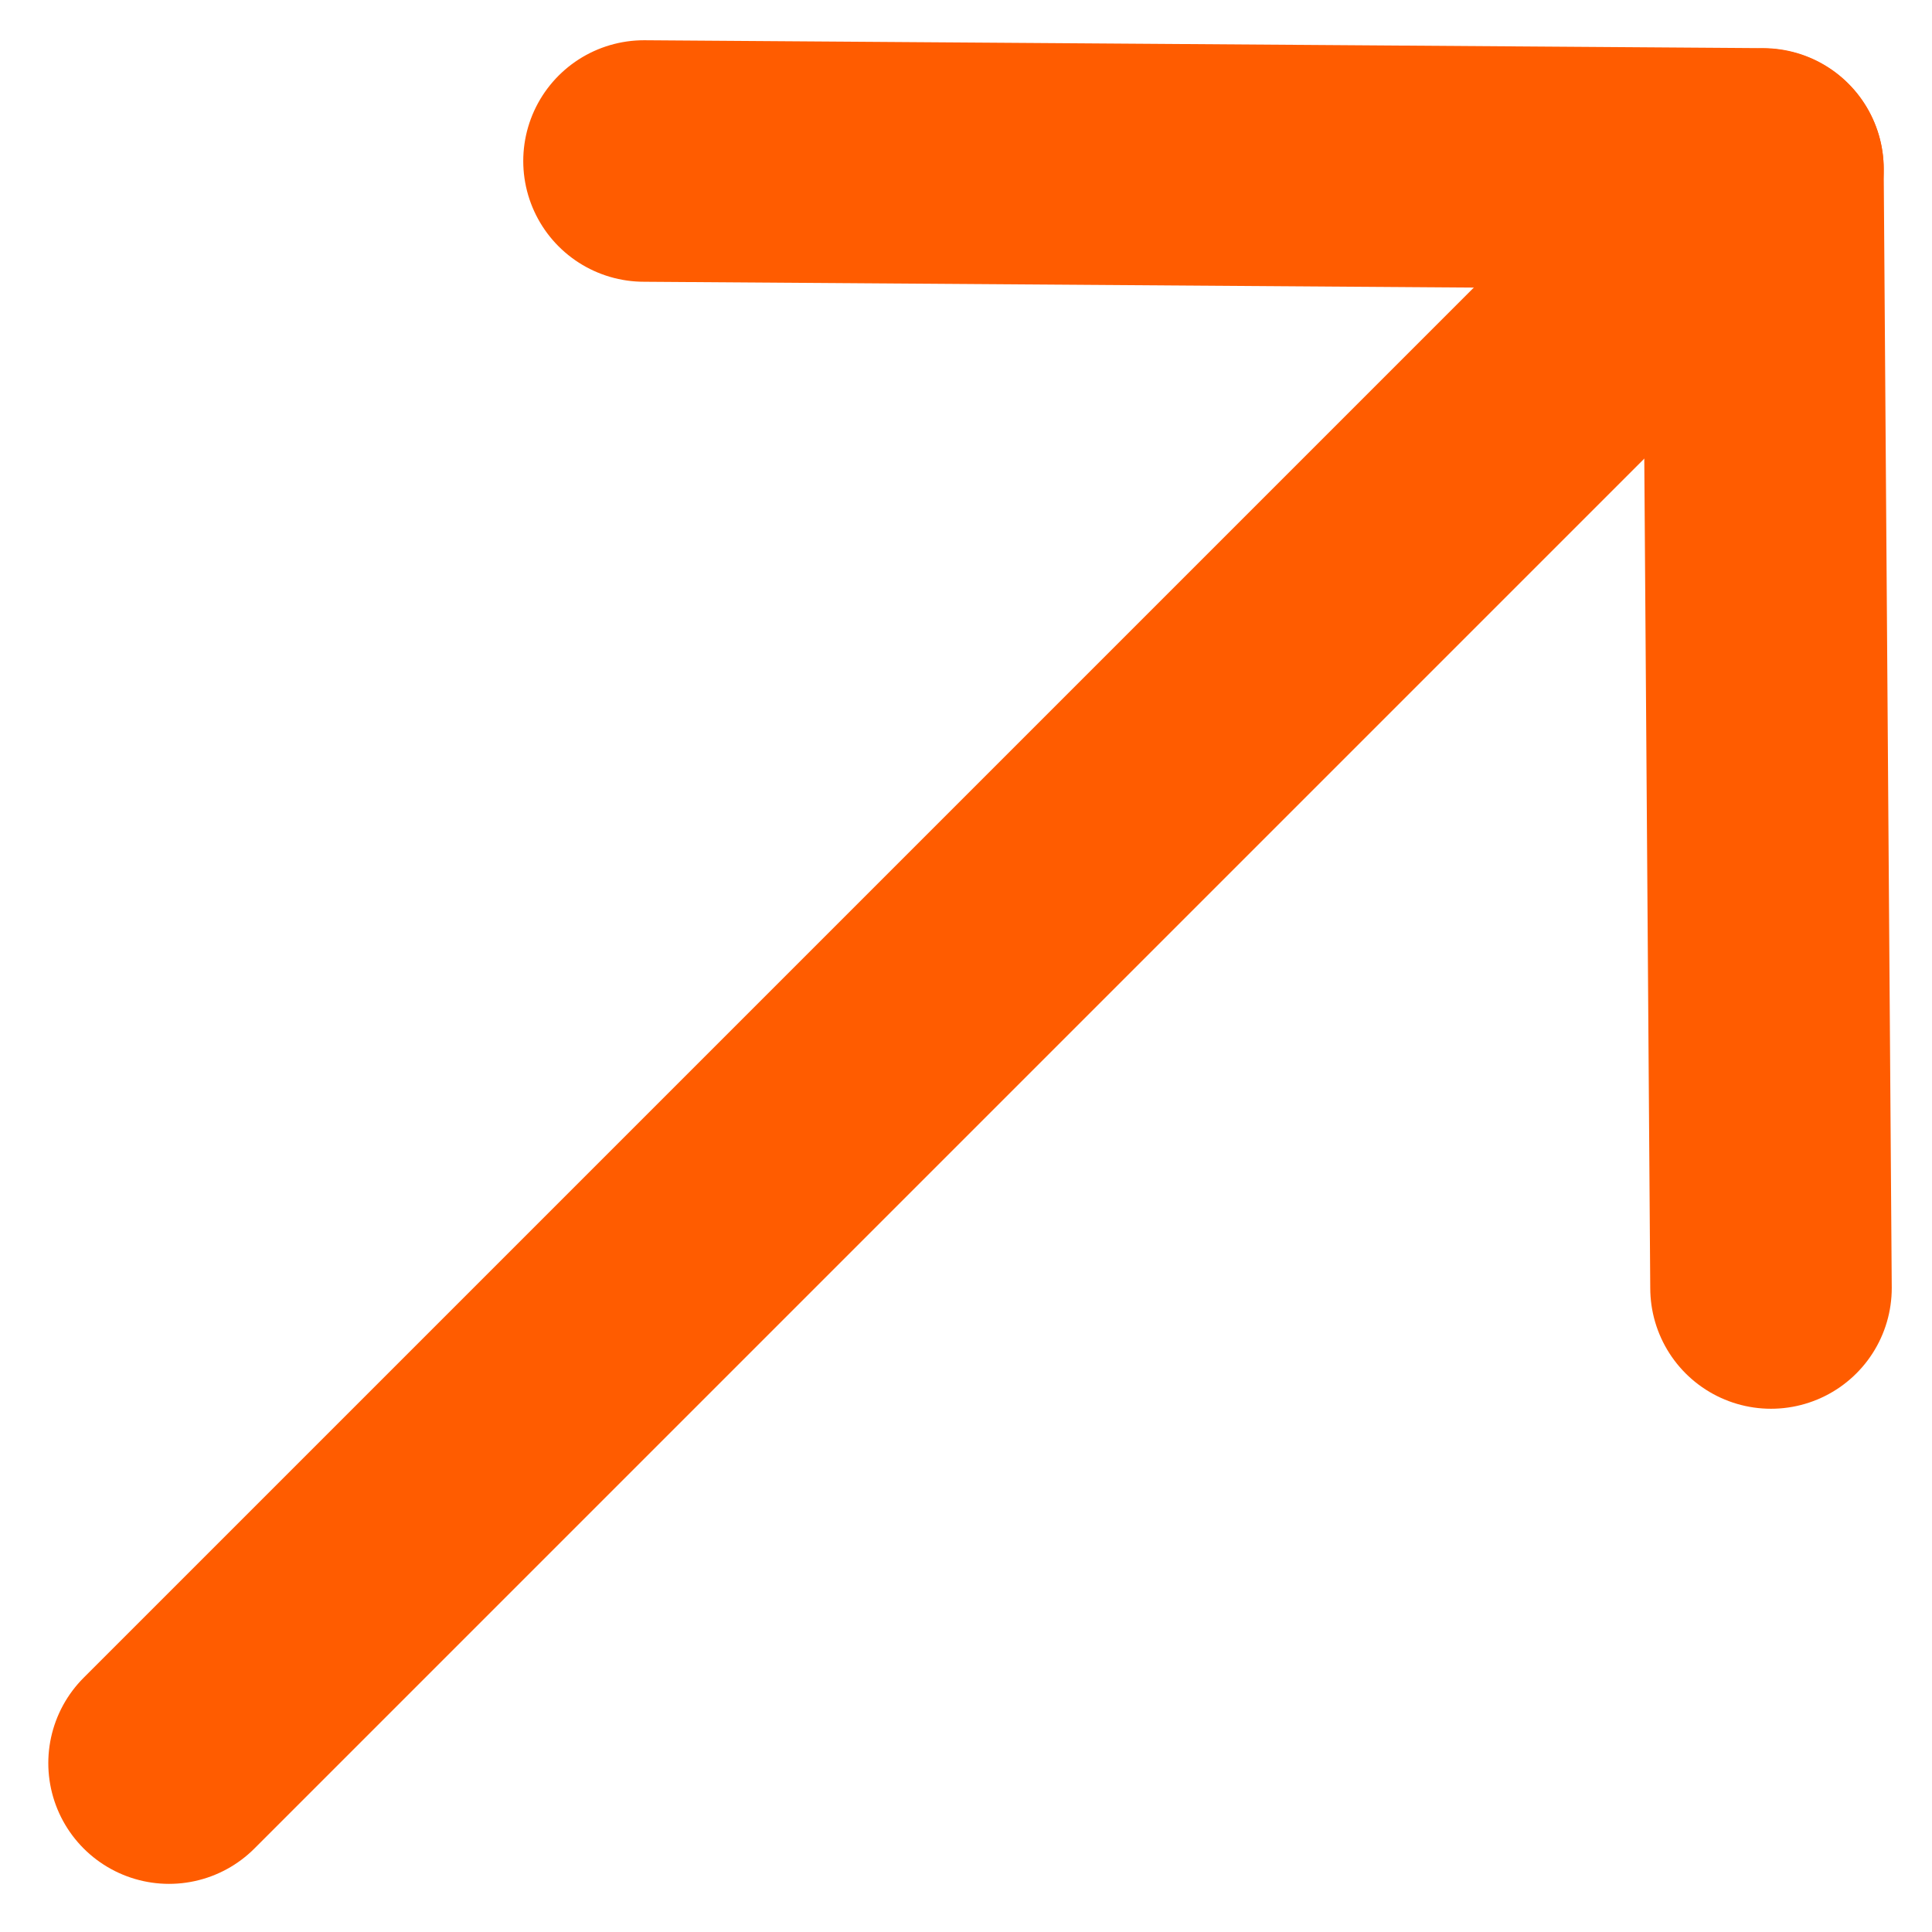
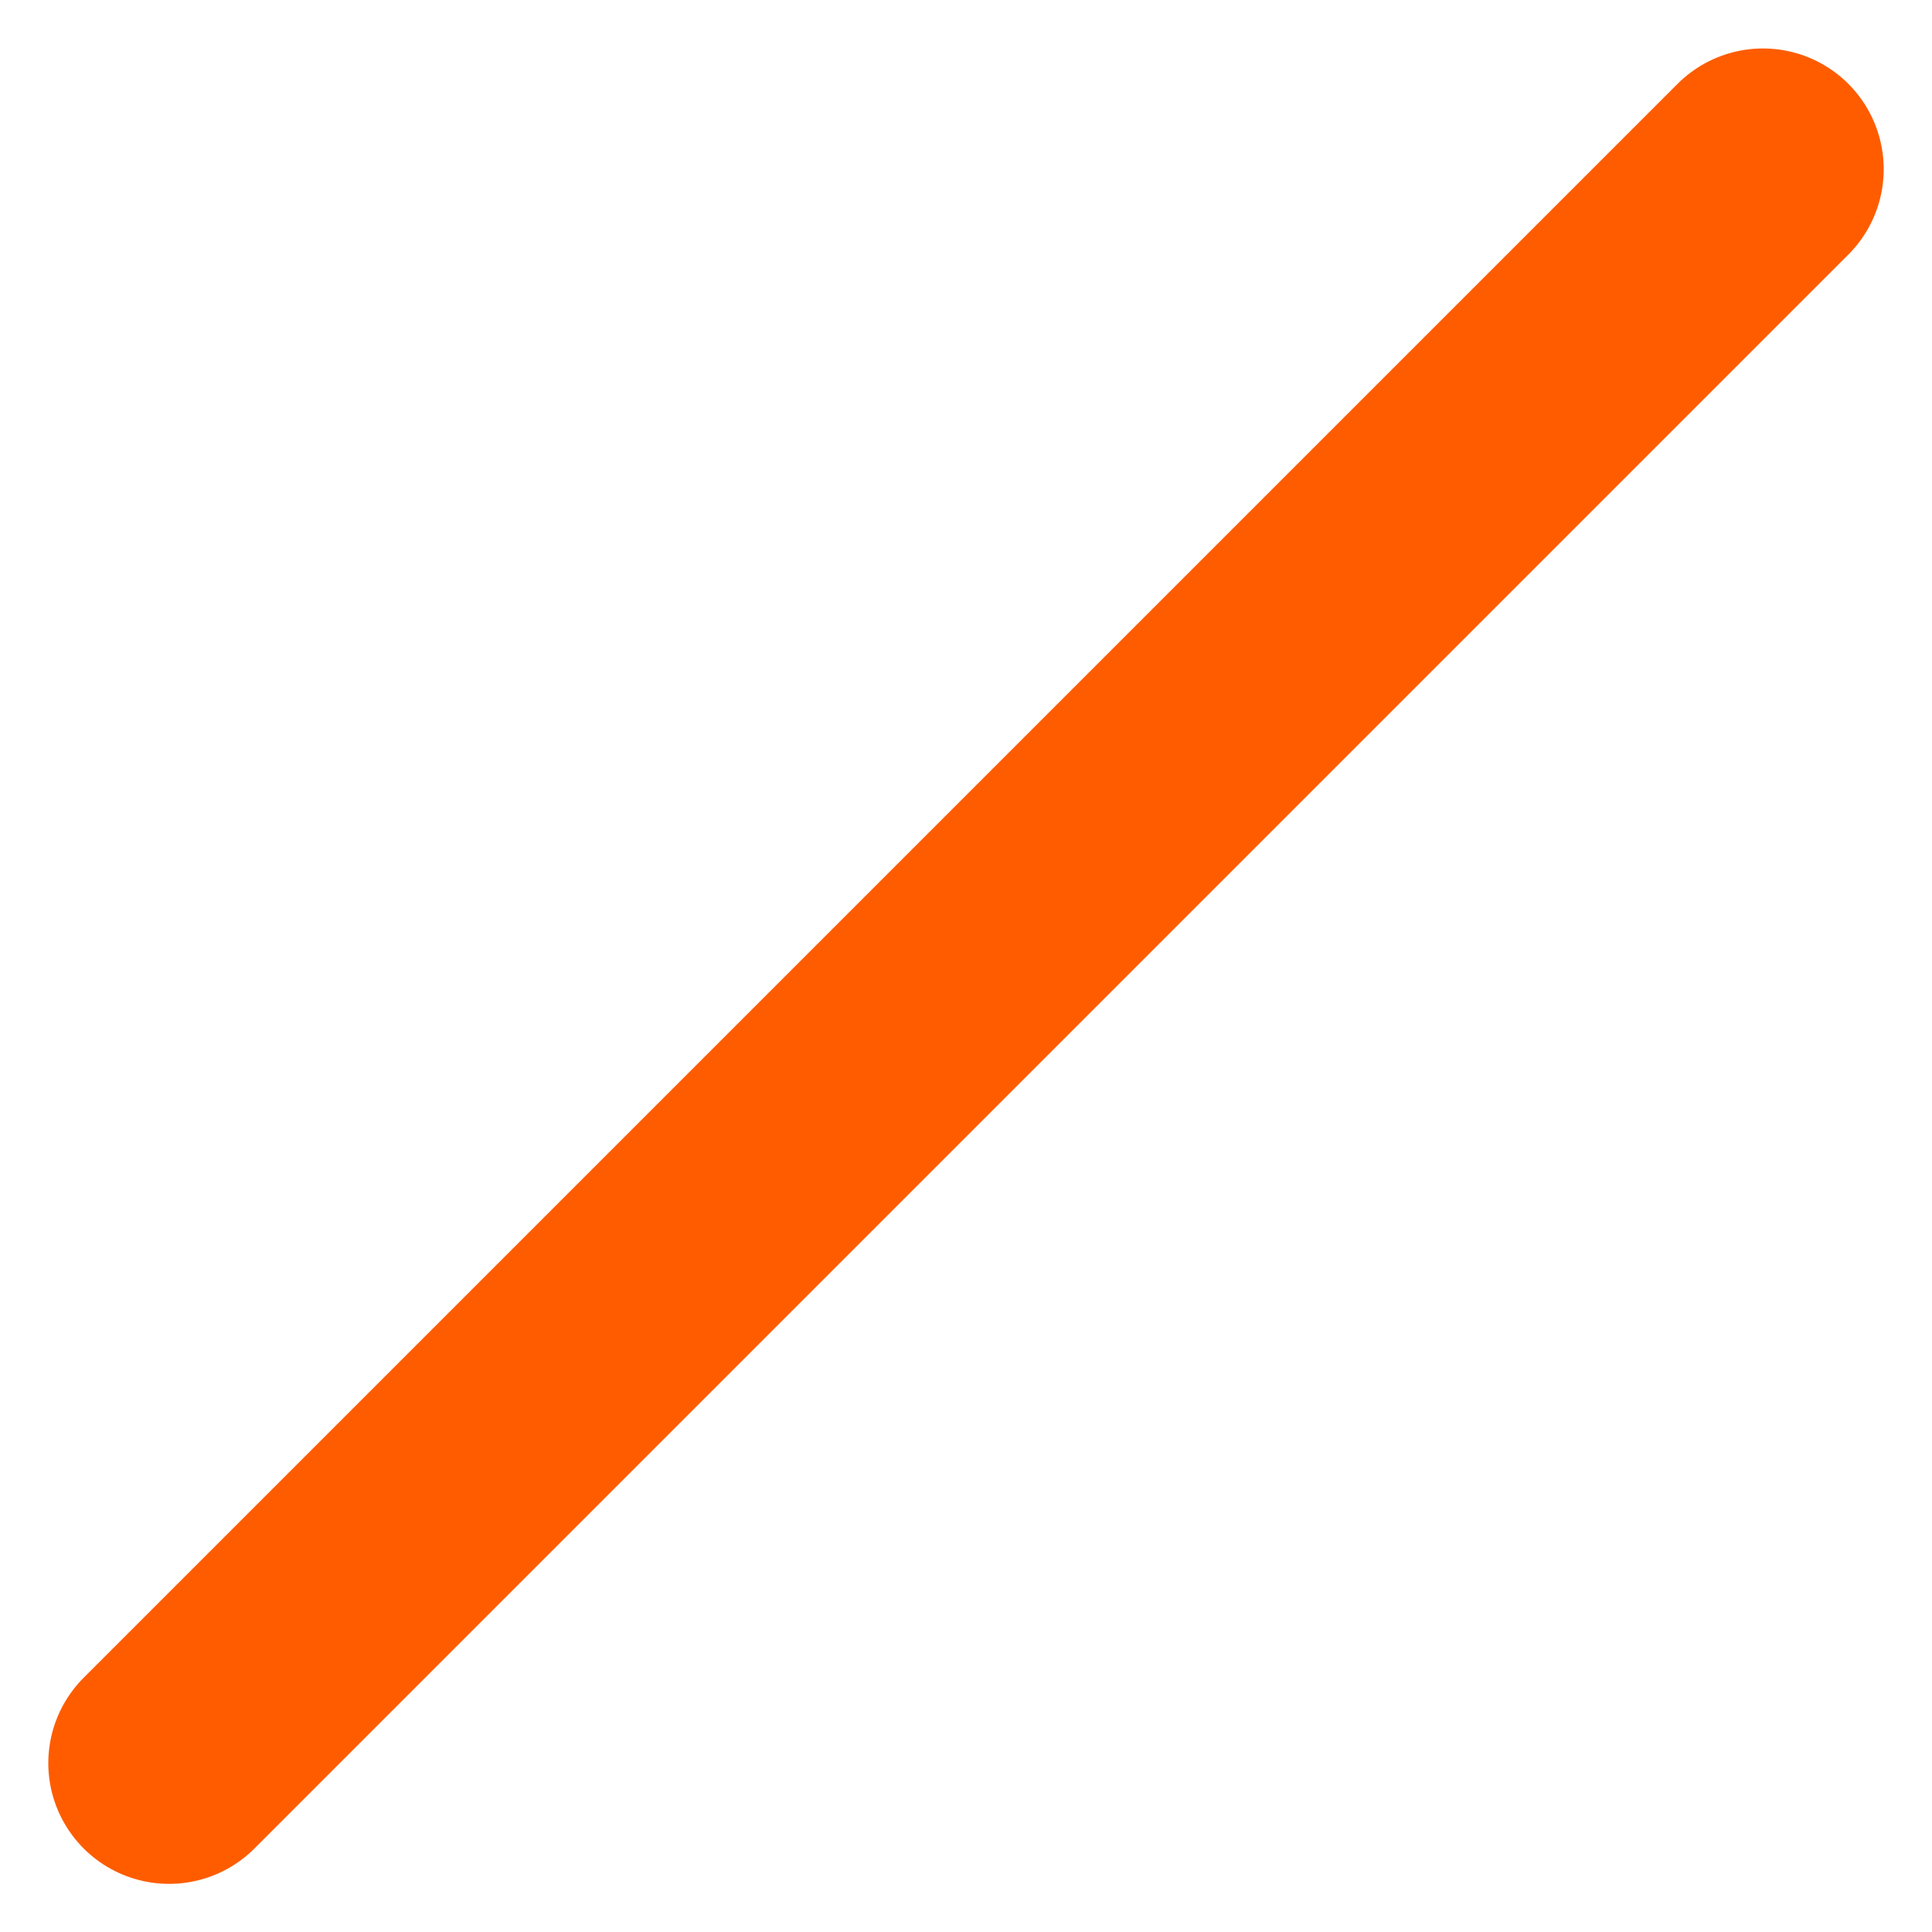
<svg xmlns="http://www.w3.org/2000/svg" width="12" height="12" viewBox="0 0 12 12" fill="none">
  <path d="M10.95 1.051L1.05 10.951" stroke="#FF5C00" stroke-width="1.5" stroke-linecap="round" stroke-linejoin="round" />
-   <path d="M4 1L10.95 1.049L11 8" stroke="#FF5C00" stroke-width="1.5" stroke-linecap="round" stroke-linejoin="round" />
</svg>